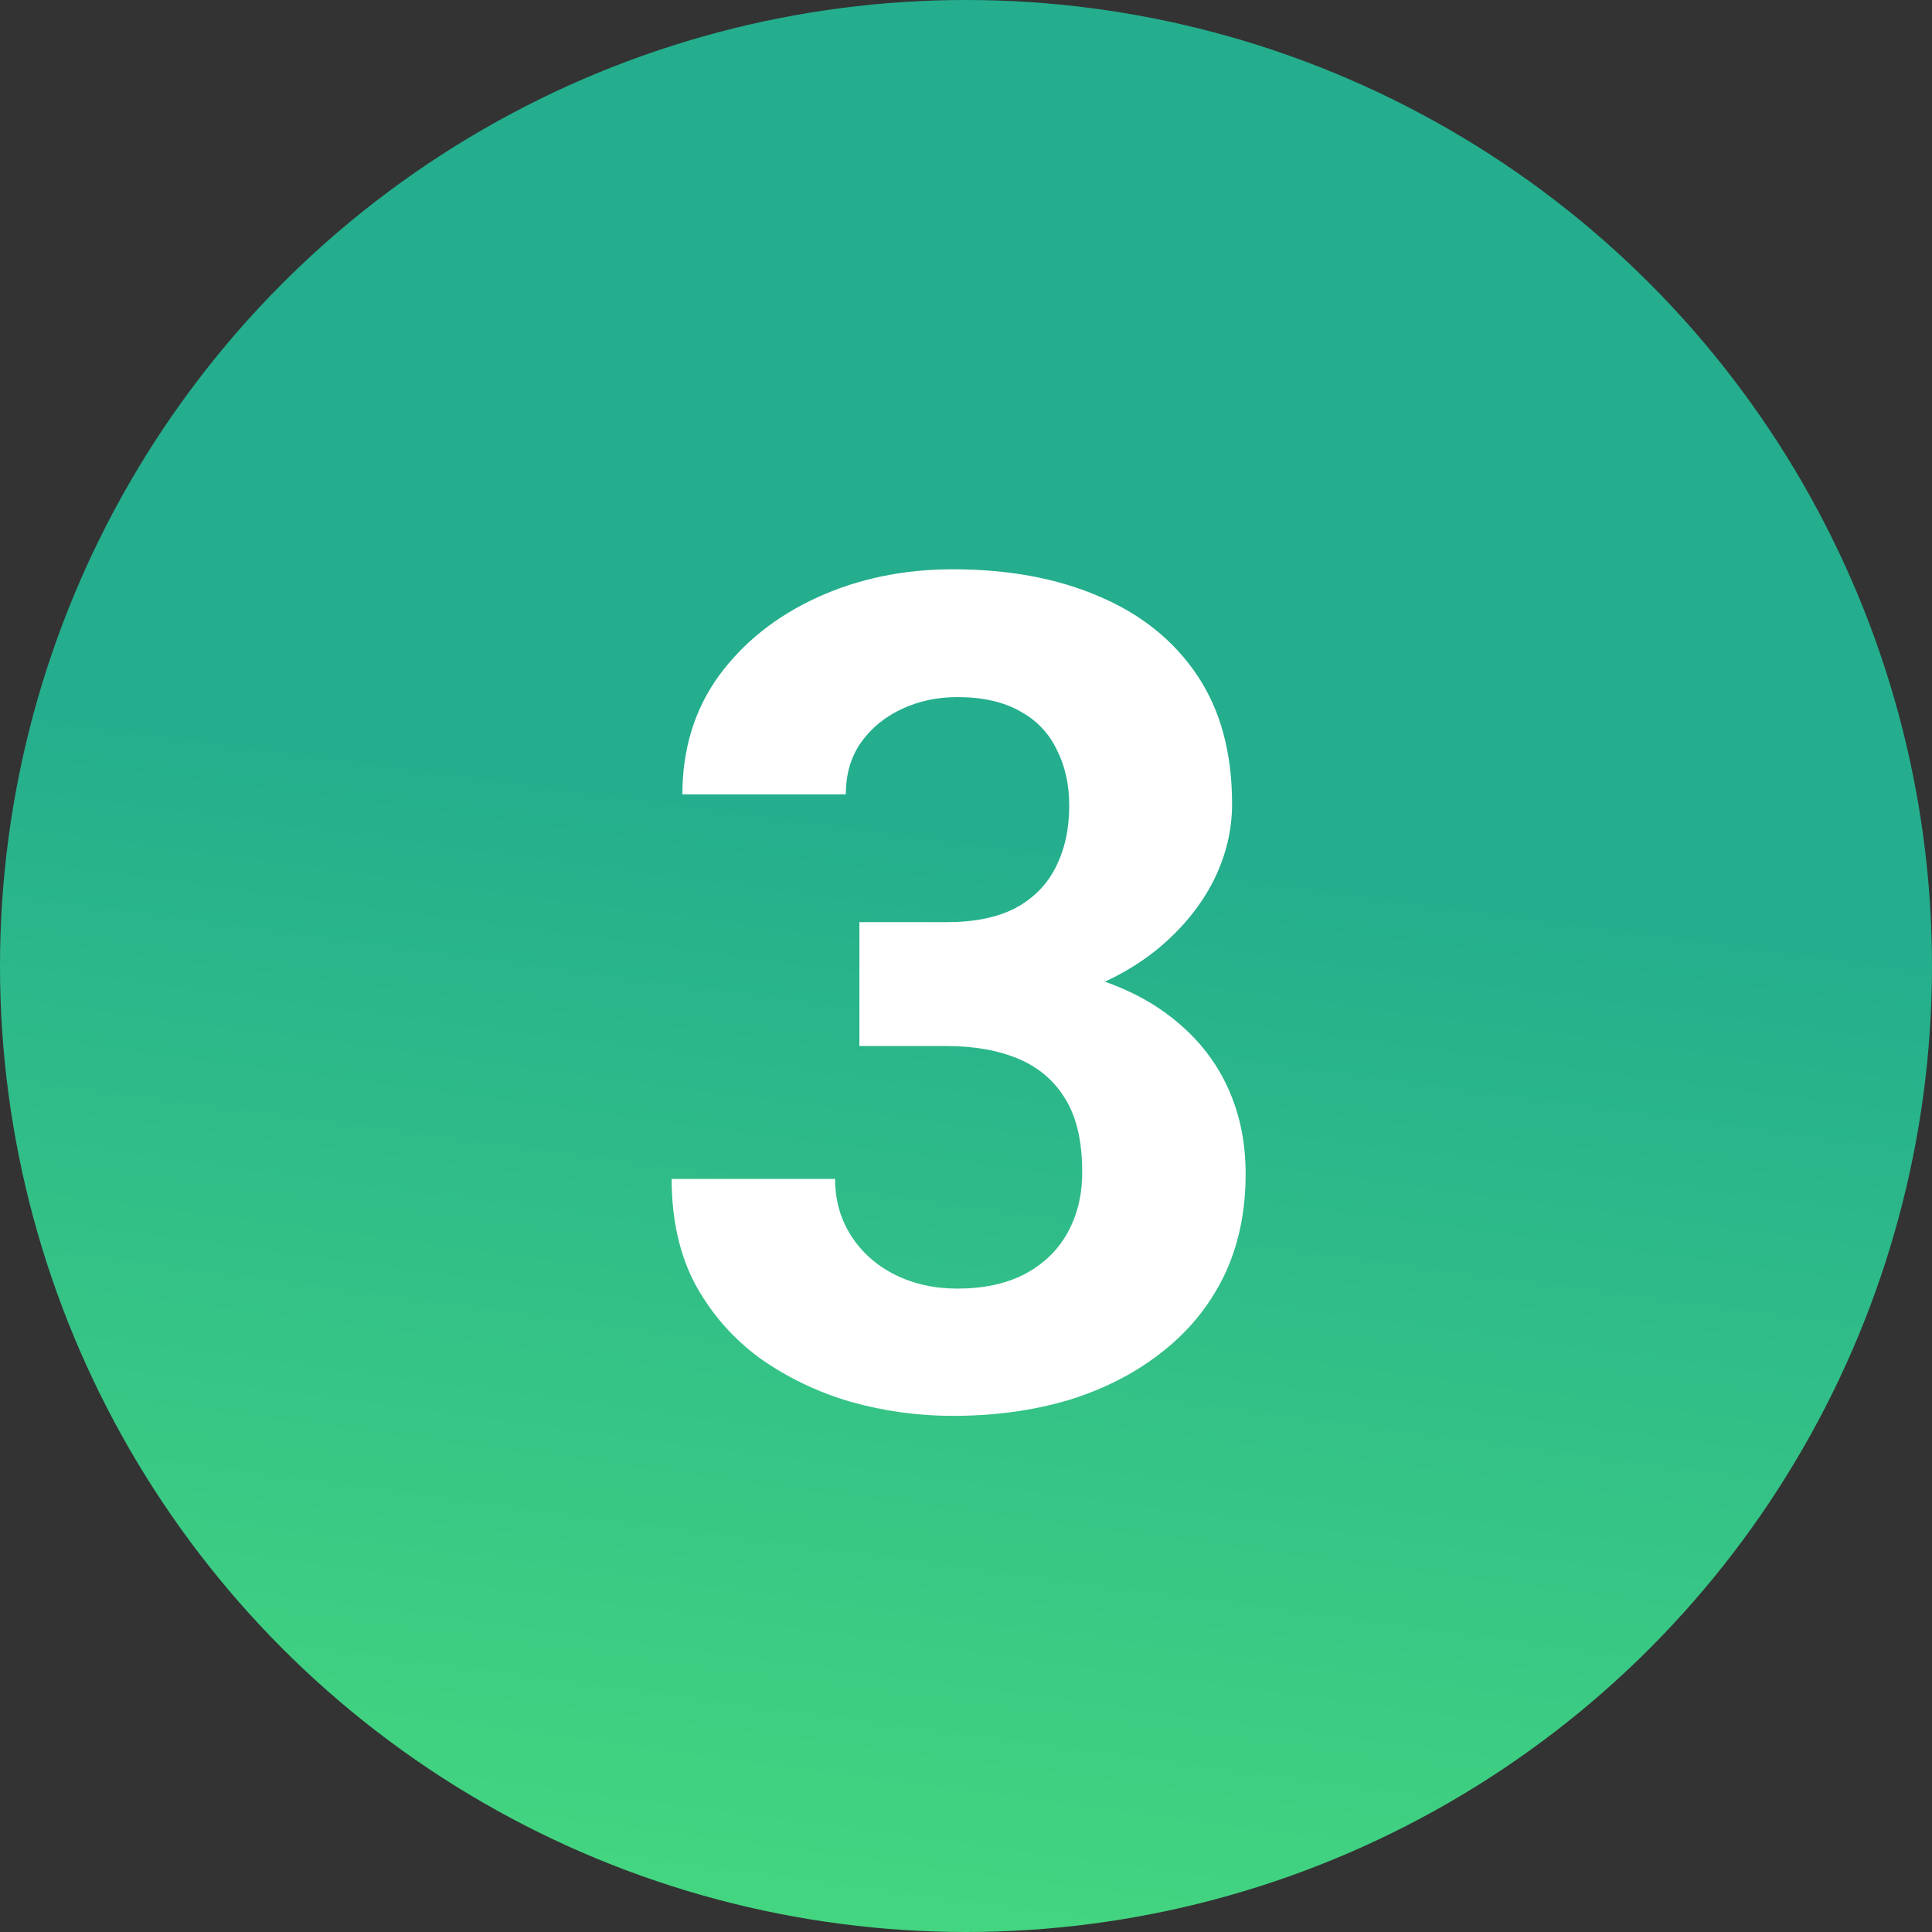
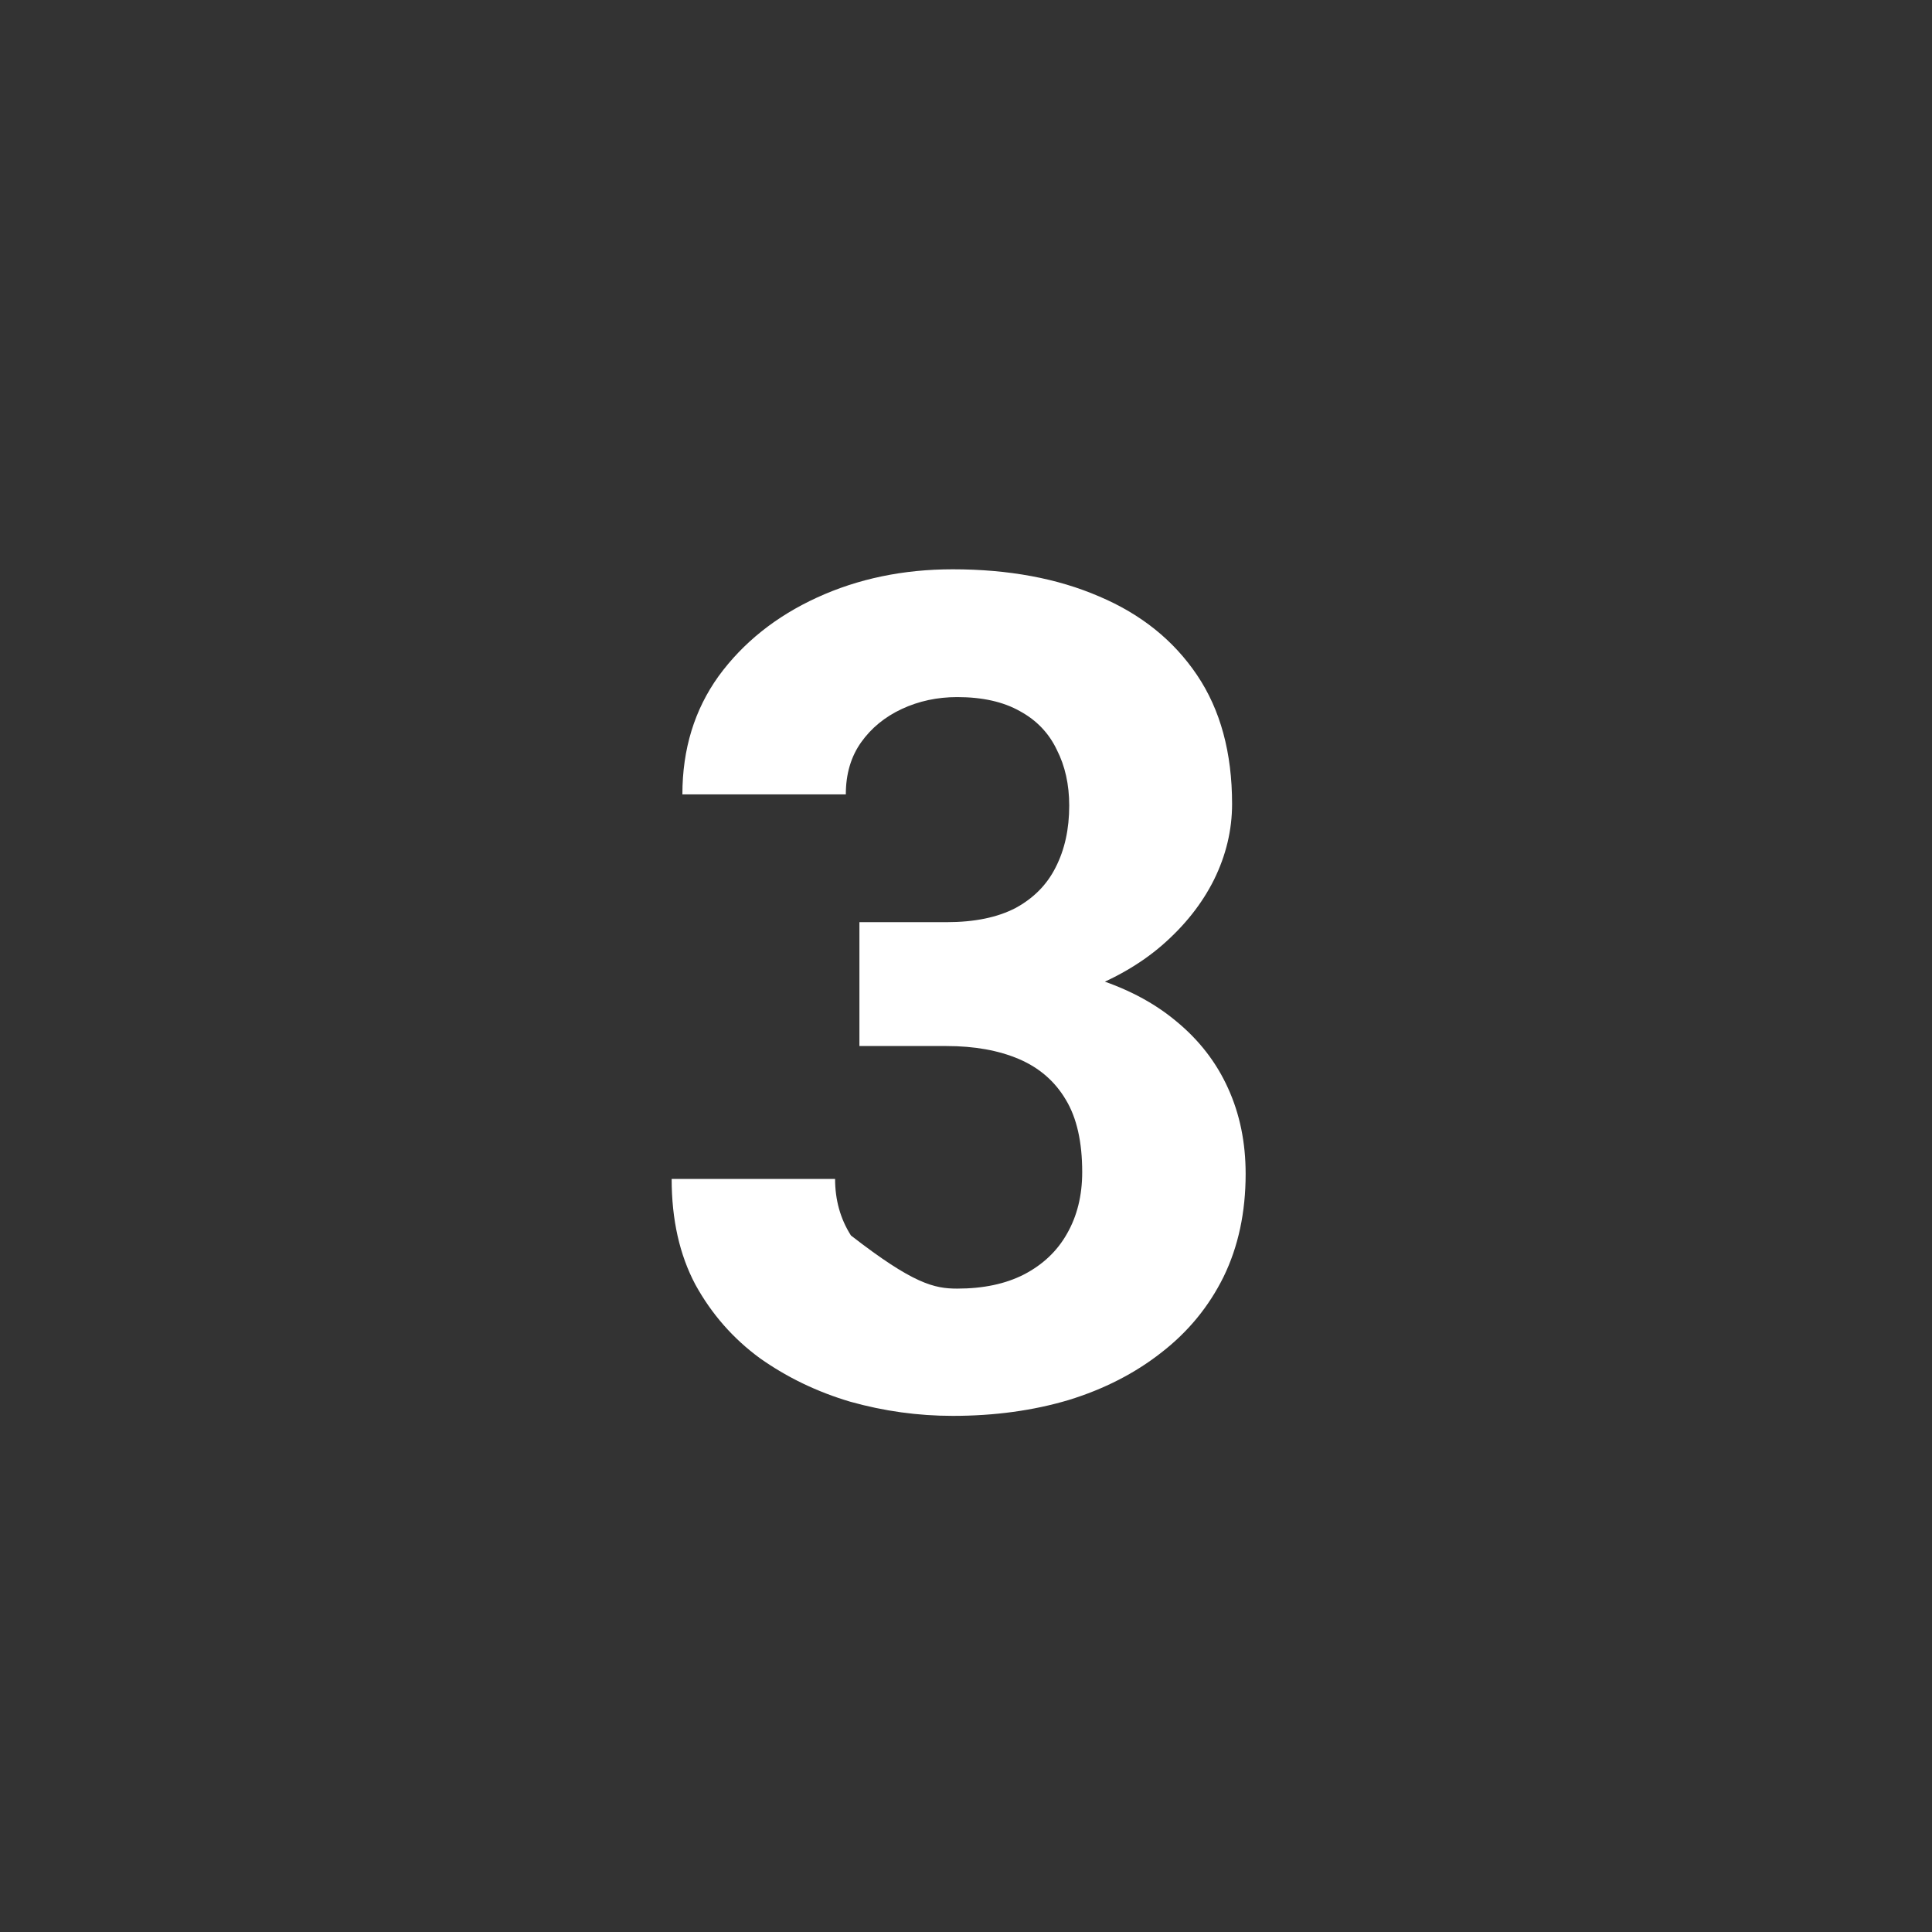
<svg xmlns="http://www.w3.org/2000/svg" width="54" height="54" viewBox="0 0 54 54" fill="none">
  <rect x="0" y="0" width="54" height="54" fill="#333333" stroke="none" />
-   <circle cx="27" cy="27" r="27" fill="url(#paint0_linear_2639_16800)" />
-   <path d="M24.021 25.775H26.455C27.235 25.775 27.878 25.643 28.383 25.38C28.889 25.106 29.263 24.727 29.506 24.242C29.759 23.747 29.885 23.172 29.885 22.519C29.885 21.929 29.769 21.407 29.537 20.954C29.316 20.49 28.973 20.132 28.51 19.879C28.046 19.616 27.461 19.484 26.755 19.484C26.197 19.484 25.68 19.595 25.206 19.816C24.732 20.037 24.353 20.348 24.068 20.749C23.784 21.149 23.641 21.634 23.641 22.203H19.073C19.073 20.938 19.411 19.837 20.085 18.899C20.77 17.961 21.687 17.229 22.835 16.702C23.984 16.175 25.248 15.912 26.629 15.912C28.188 15.912 29.553 16.165 30.723 16.671C31.892 17.166 32.804 17.898 33.457 18.868C34.111 19.837 34.437 21.038 34.437 22.471C34.437 23.198 34.269 23.905 33.931 24.59C33.594 25.264 33.109 25.875 32.477 26.423C31.855 26.96 31.097 27.392 30.201 27.719C29.305 28.035 28.299 28.193 27.182 28.193H24.021V25.775ZM24.021 29.237V26.881H27.182C28.436 26.881 29.537 27.024 30.486 27.308C31.434 27.593 32.23 28.004 32.872 28.541C33.515 29.068 34 29.695 34.327 30.422C34.653 31.139 34.816 31.934 34.816 32.809C34.816 33.884 34.611 34.843 34.2 35.686C33.789 36.518 33.21 37.224 32.461 37.804C31.724 38.383 30.86 38.826 29.869 39.131C28.879 39.426 27.799 39.574 26.629 39.574C25.659 39.574 24.706 39.442 23.768 39.179C22.841 38.905 21.998 38.499 21.239 37.962C20.491 37.414 19.89 36.729 19.437 35.907C18.994 35.074 18.773 34.089 18.773 32.951H23.341C23.341 33.541 23.489 34.068 23.784 34.532C24.079 34.995 24.484 35.359 25.001 35.622C25.528 35.886 26.113 36.017 26.755 36.017C27.482 36.017 28.104 35.886 28.62 35.622C29.147 35.348 29.548 34.969 29.822 34.484C30.106 33.989 30.248 33.415 30.248 32.761C30.248 31.918 30.096 31.244 29.79 30.738C29.485 30.222 29.047 29.843 28.478 29.6C27.909 29.358 27.235 29.237 26.455 29.237H24.021Z" fill="white" />
+   <path d="M24.021 25.775H26.455C27.235 25.775 27.878 25.643 28.383 25.38C28.889 25.106 29.263 24.727 29.506 24.242C29.759 23.747 29.885 23.172 29.885 22.519C29.885 21.929 29.769 21.407 29.537 20.954C29.316 20.49 28.973 20.132 28.51 19.879C28.046 19.616 27.461 19.484 26.755 19.484C26.197 19.484 25.68 19.595 25.206 19.816C24.732 20.037 24.353 20.348 24.068 20.749C23.784 21.149 23.641 21.634 23.641 22.203H19.073C19.073 20.938 19.411 19.837 20.085 18.899C20.77 17.961 21.687 17.229 22.835 16.702C23.984 16.175 25.248 15.912 26.629 15.912C28.188 15.912 29.553 16.165 30.723 16.671C31.892 17.166 32.804 17.898 33.457 18.868C34.111 19.837 34.437 21.038 34.437 22.471C34.437 23.198 34.269 23.905 33.931 24.59C33.594 25.264 33.109 25.875 32.477 26.423C31.855 26.96 31.097 27.392 30.201 27.719C29.305 28.035 28.299 28.193 27.182 28.193H24.021V25.775ZM24.021 29.237V26.881H27.182C28.436 26.881 29.537 27.024 30.486 27.308C31.434 27.593 32.23 28.004 32.872 28.541C33.515 29.068 34 29.695 34.327 30.422C34.653 31.139 34.816 31.934 34.816 32.809C34.816 33.884 34.611 34.843 34.2 35.686C33.789 36.518 33.21 37.224 32.461 37.804C31.724 38.383 30.86 38.826 29.869 39.131C28.879 39.426 27.799 39.574 26.629 39.574C25.659 39.574 24.706 39.442 23.768 39.179C22.841 38.905 21.998 38.499 21.239 37.962C20.491 37.414 19.89 36.729 19.437 35.907C18.994 35.074 18.773 34.089 18.773 32.951H23.341C23.341 33.541 23.489 34.068 23.784 34.532C25.528 35.886 26.113 36.017 26.755 36.017C27.482 36.017 28.104 35.886 28.62 35.622C29.147 35.348 29.548 34.969 29.822 34.484C30.106 33.989 30.248 33.415 30.248 32.761C30.248 31.918 30.096 31.244 29.79 30.738C29.485 30.222 29.047 29.843 28.478 29.6C27.909 29.358 27.235 29.237 26.455 29.237H24.021Z" fill="white" />
  <defs>
    <linearGradient id="paint0_linear_2639_16800" x1="26.325" y1="53.41" x2="30.3" y2="23.63" gradientUnits="userSpaceOnUse">
      <stop stop-color="#43D580" />
      <stop offset="1" stop-color="#24AE8D" />
    </linearGradient>
  </defs>
</svg>